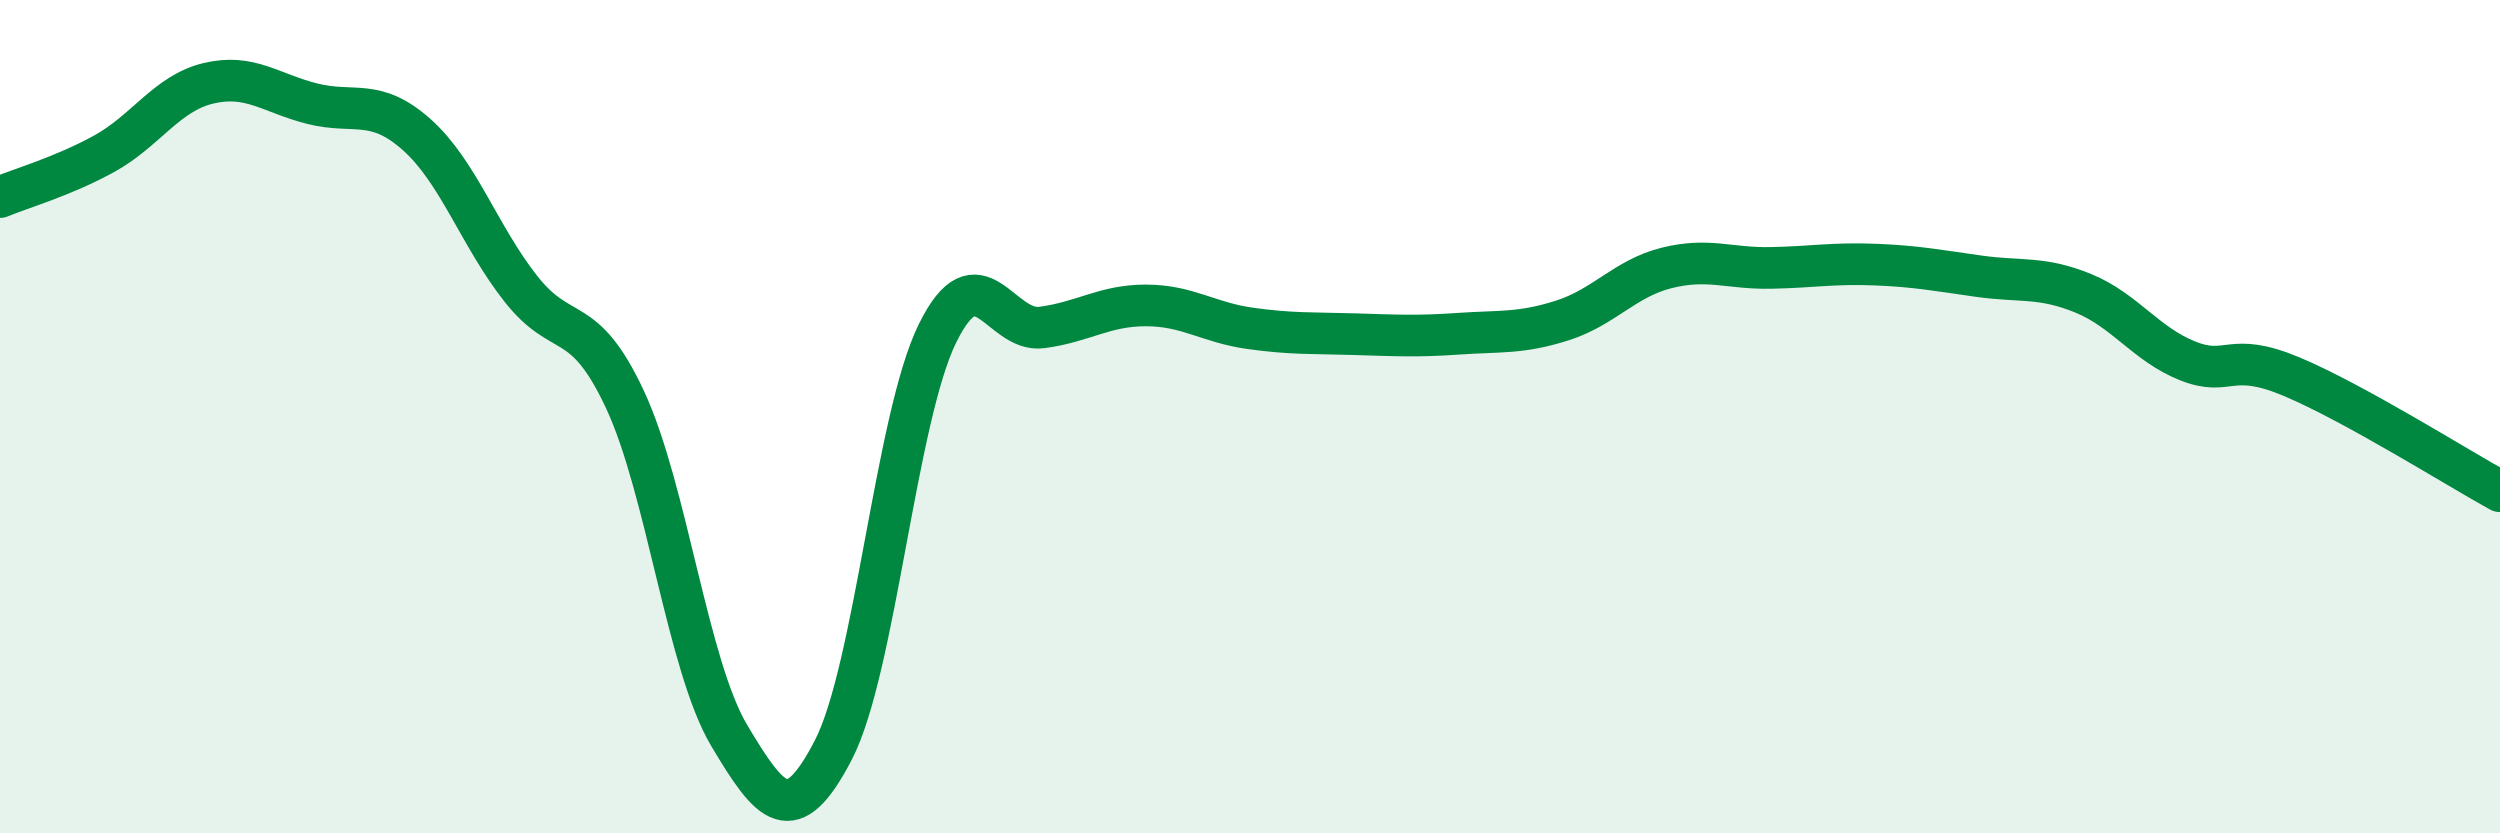
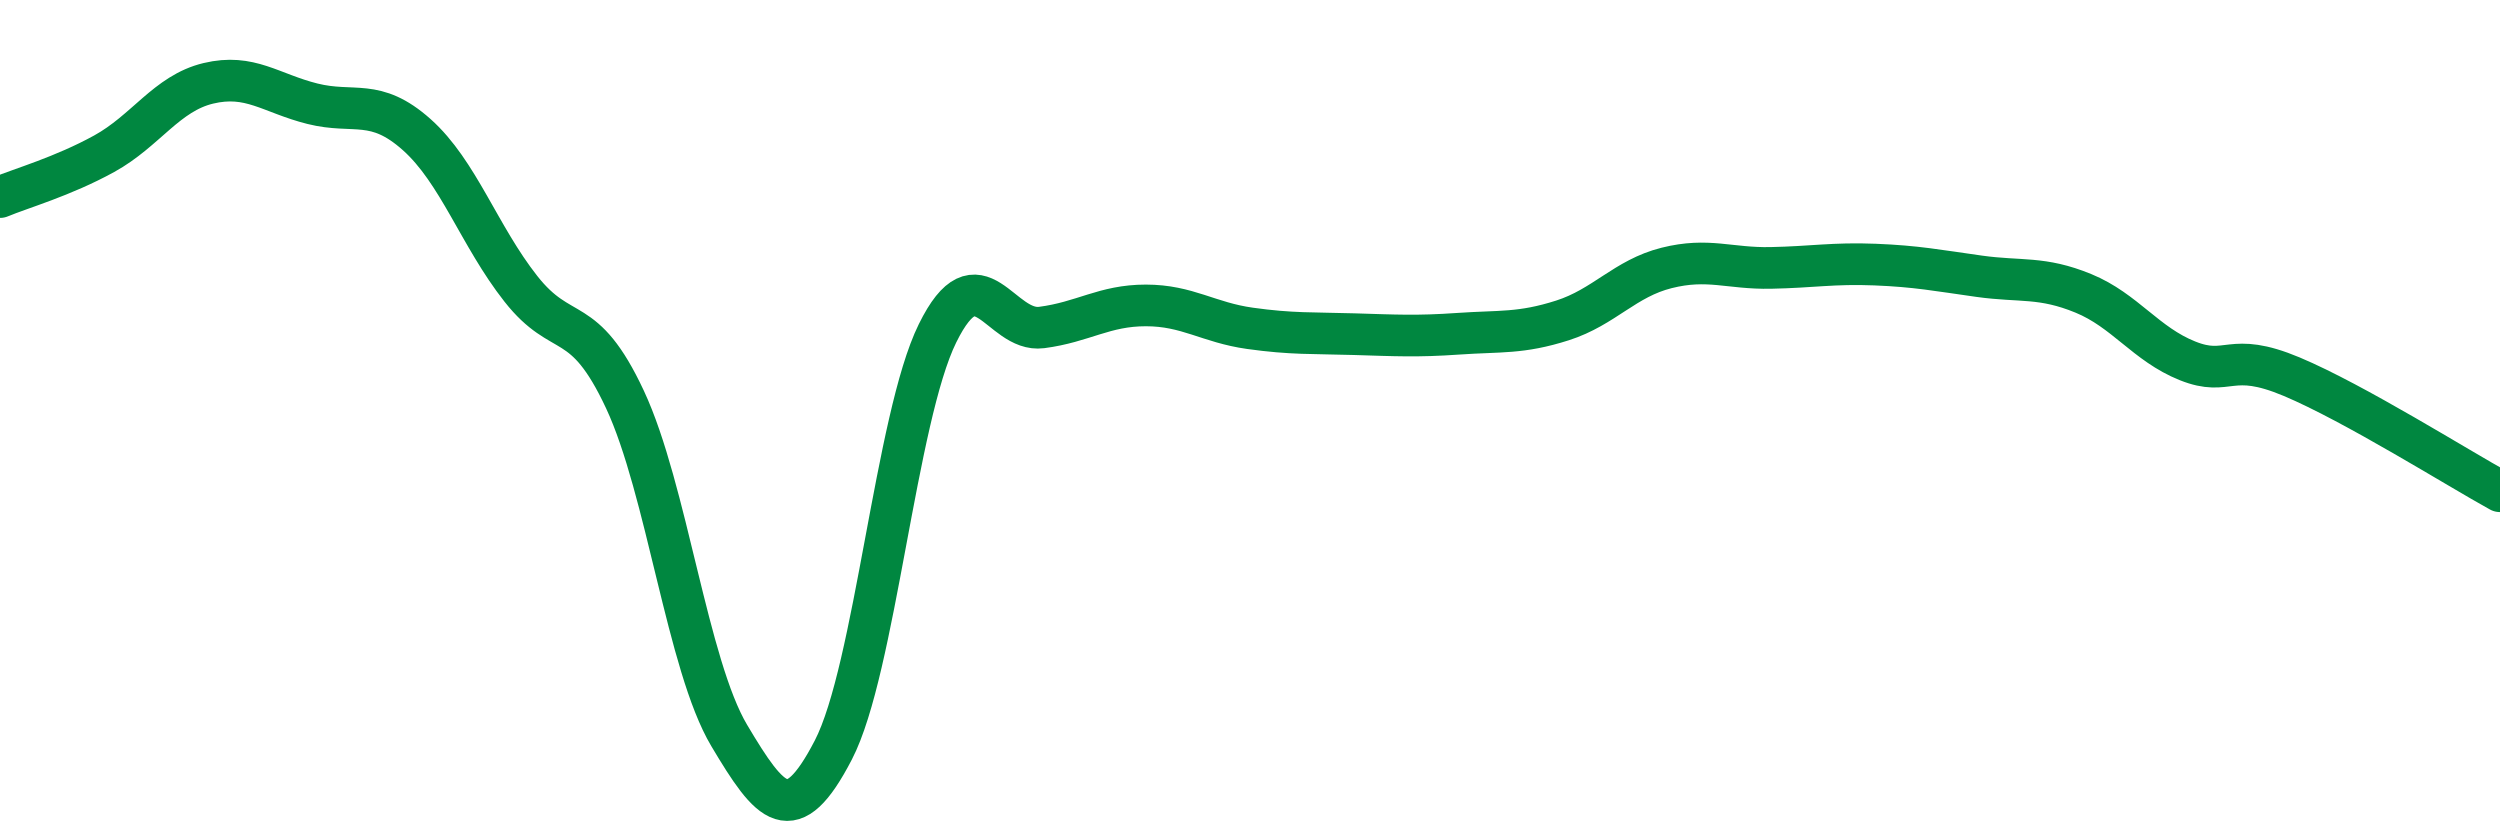
<svg xmlns="http://www.w3.org/2000/svg" width="60" height="20" viewBox="0 0 60 20">
-   <path d="M 0,4.73 C 0.5,4.52 1.5,4.24 2.5,3.69 C 3.5,3.14 4,2.24 5,2 C 6,1.76 6.5,2.24 7.5,2.49 C 8.5,2.74 9,2.34 10,3.23 C 11,4.12 11.5,5.66 12.5,6.93 C 13.5,8.2 14,7.45 15,9.59 C 16,11.73 16.5,15.97 17.5,17.65 C 18.5,19.33 19,19.93 20,18 C 21,16.07 21.5,10.03 22.5,8 C 23.5,5.97 24,7.99 25,7.86 C 26,7.73 26.5,7.33 27.5,7.33 C 28.5,7.33 29,7.74 30,7.88 C 31,8.02 31.5,7.99 32.5,8.02 C 33.5,8.05 34,8.08 35,8.01 C 36,7.94 36.5,8.01 37.5,7.69 C 38.5,7.37 39,6.68 40,6.43 C 41,6.18 41.5,6.45 42.5,6.43 C 43.5,6.41 44,6.31 45,6.35 C 46,6.39 46.5,6.49 47.5,6.63 C 48.5,6.77 49,6.63 50,7.04 C 51,7.45 51.5,8.26 52.5,8.66 C 53.5,9.06 53.5,8.41 55,9.04 C 56.5,9.67 59,11.24 60,11.79L60 20L0 20Z" fill="#008740" opacity="0.1" stroke-linecap="round" stroke-linejoin="round" />
  <path d="M 0,4.73 C 0.5,4.52 1.5,4.24 2.5,3.69 C 3.5,3.14 4,2.24 5,2 C 6,1.76 6.5,2.24 7.5,2.49 C 8.5,2.74 9,2.34 10,3.23 C 11,4.12 11.5,5.66 12.5,6.93 C 13.5,8.2 14,7.45 15,9.59 C 16,11.73 16.5,15.97 17.5,17.65 C 18.5,19.33 19,19.93 20,18 C 21,16.07 21.5,10.03 22.5,8 C 23.5,5.97 24,7.99 25,7.86 C 26,7.73 26.5,7.33 27.5,7.33 C 28.5,7.33 29,7.74 30,7.88 C 31,8.02 31.5,7.99 32.5,8.02 C 33.5,8.05 34,8.08 35,8.01 C 36,7.94 36.5,8.01 37.5,7.69 C 38.5,7.37 39,6.68 40,6.43 C 41,6.18 41.5,6.45 42.5,6.43 C 43.5,6.41 44,6.31 45,6.35 C 46,6.39 46.5,6.49 47.5,6.63 C 48.5,6.77 49,6.63 50,7.04 C 51,7.45 51.5,8.26 52.5,8.66 C 53.5,9.06 53.5,8.41 55,9.04 C 56.5,9.67 59,11.24 60,11.79" stroke="#008740" stroke-width="1" fill="none" stroke-linecap="round" stroke-linejoin="round" />
</svg>